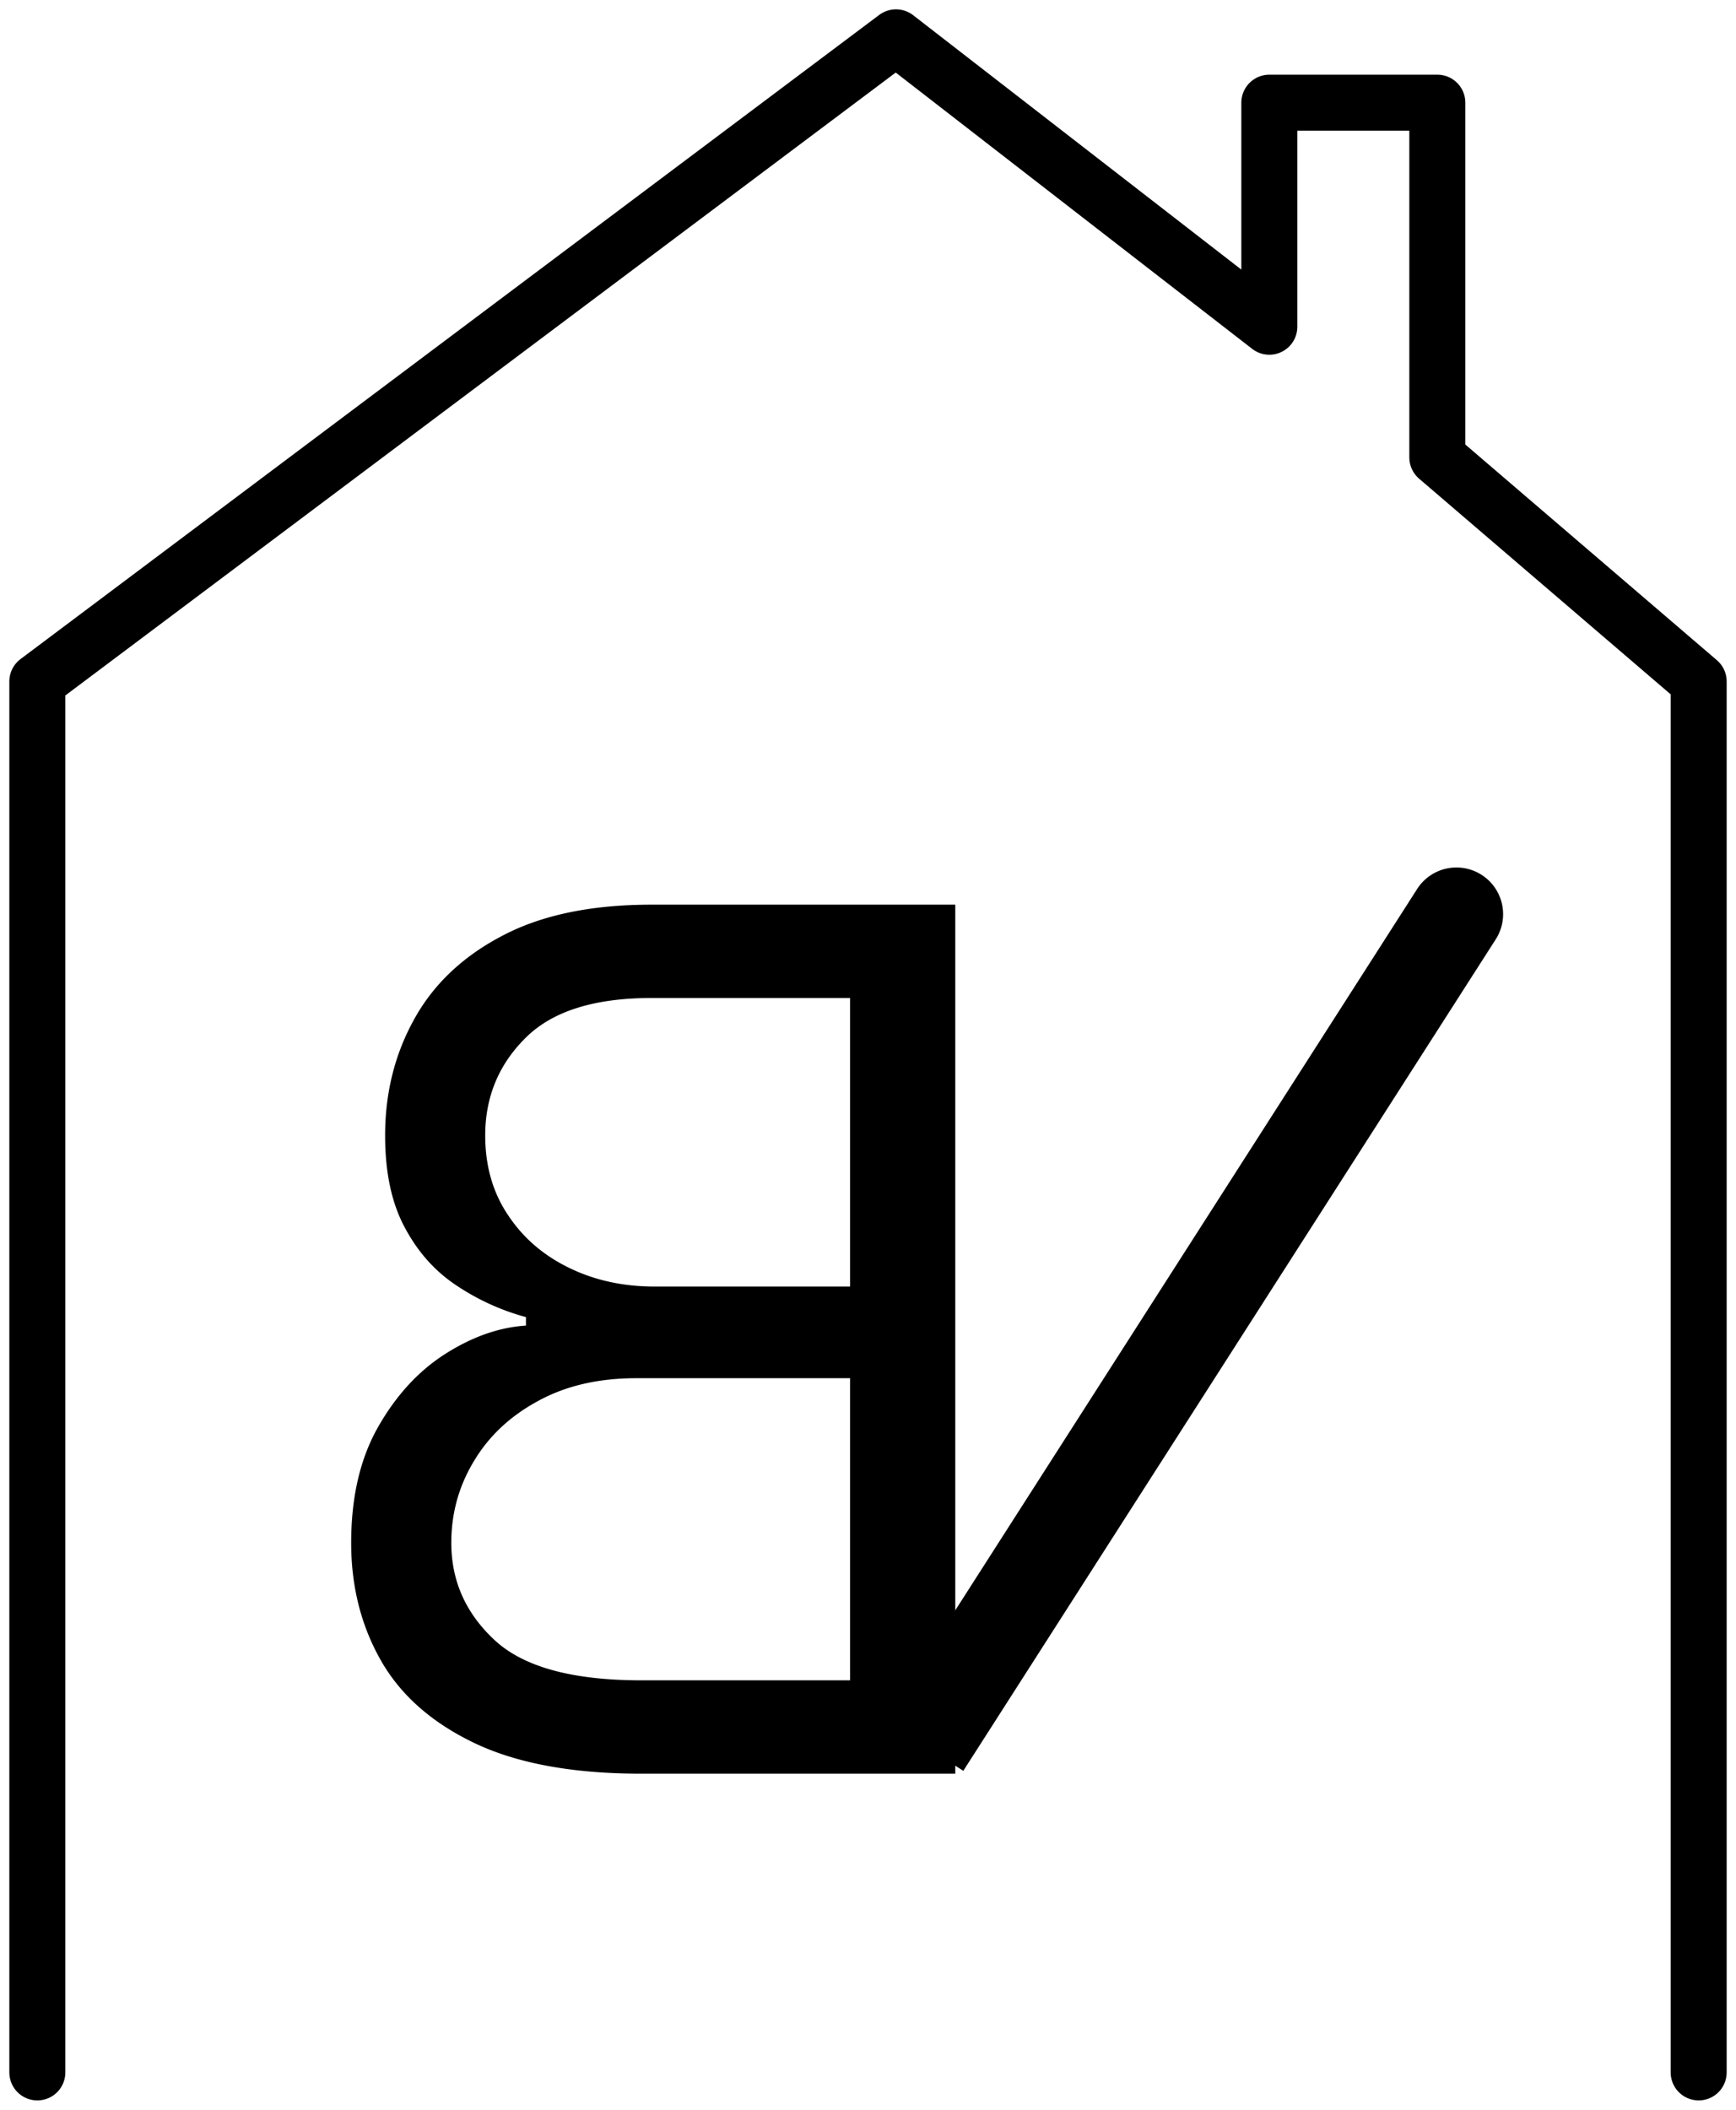
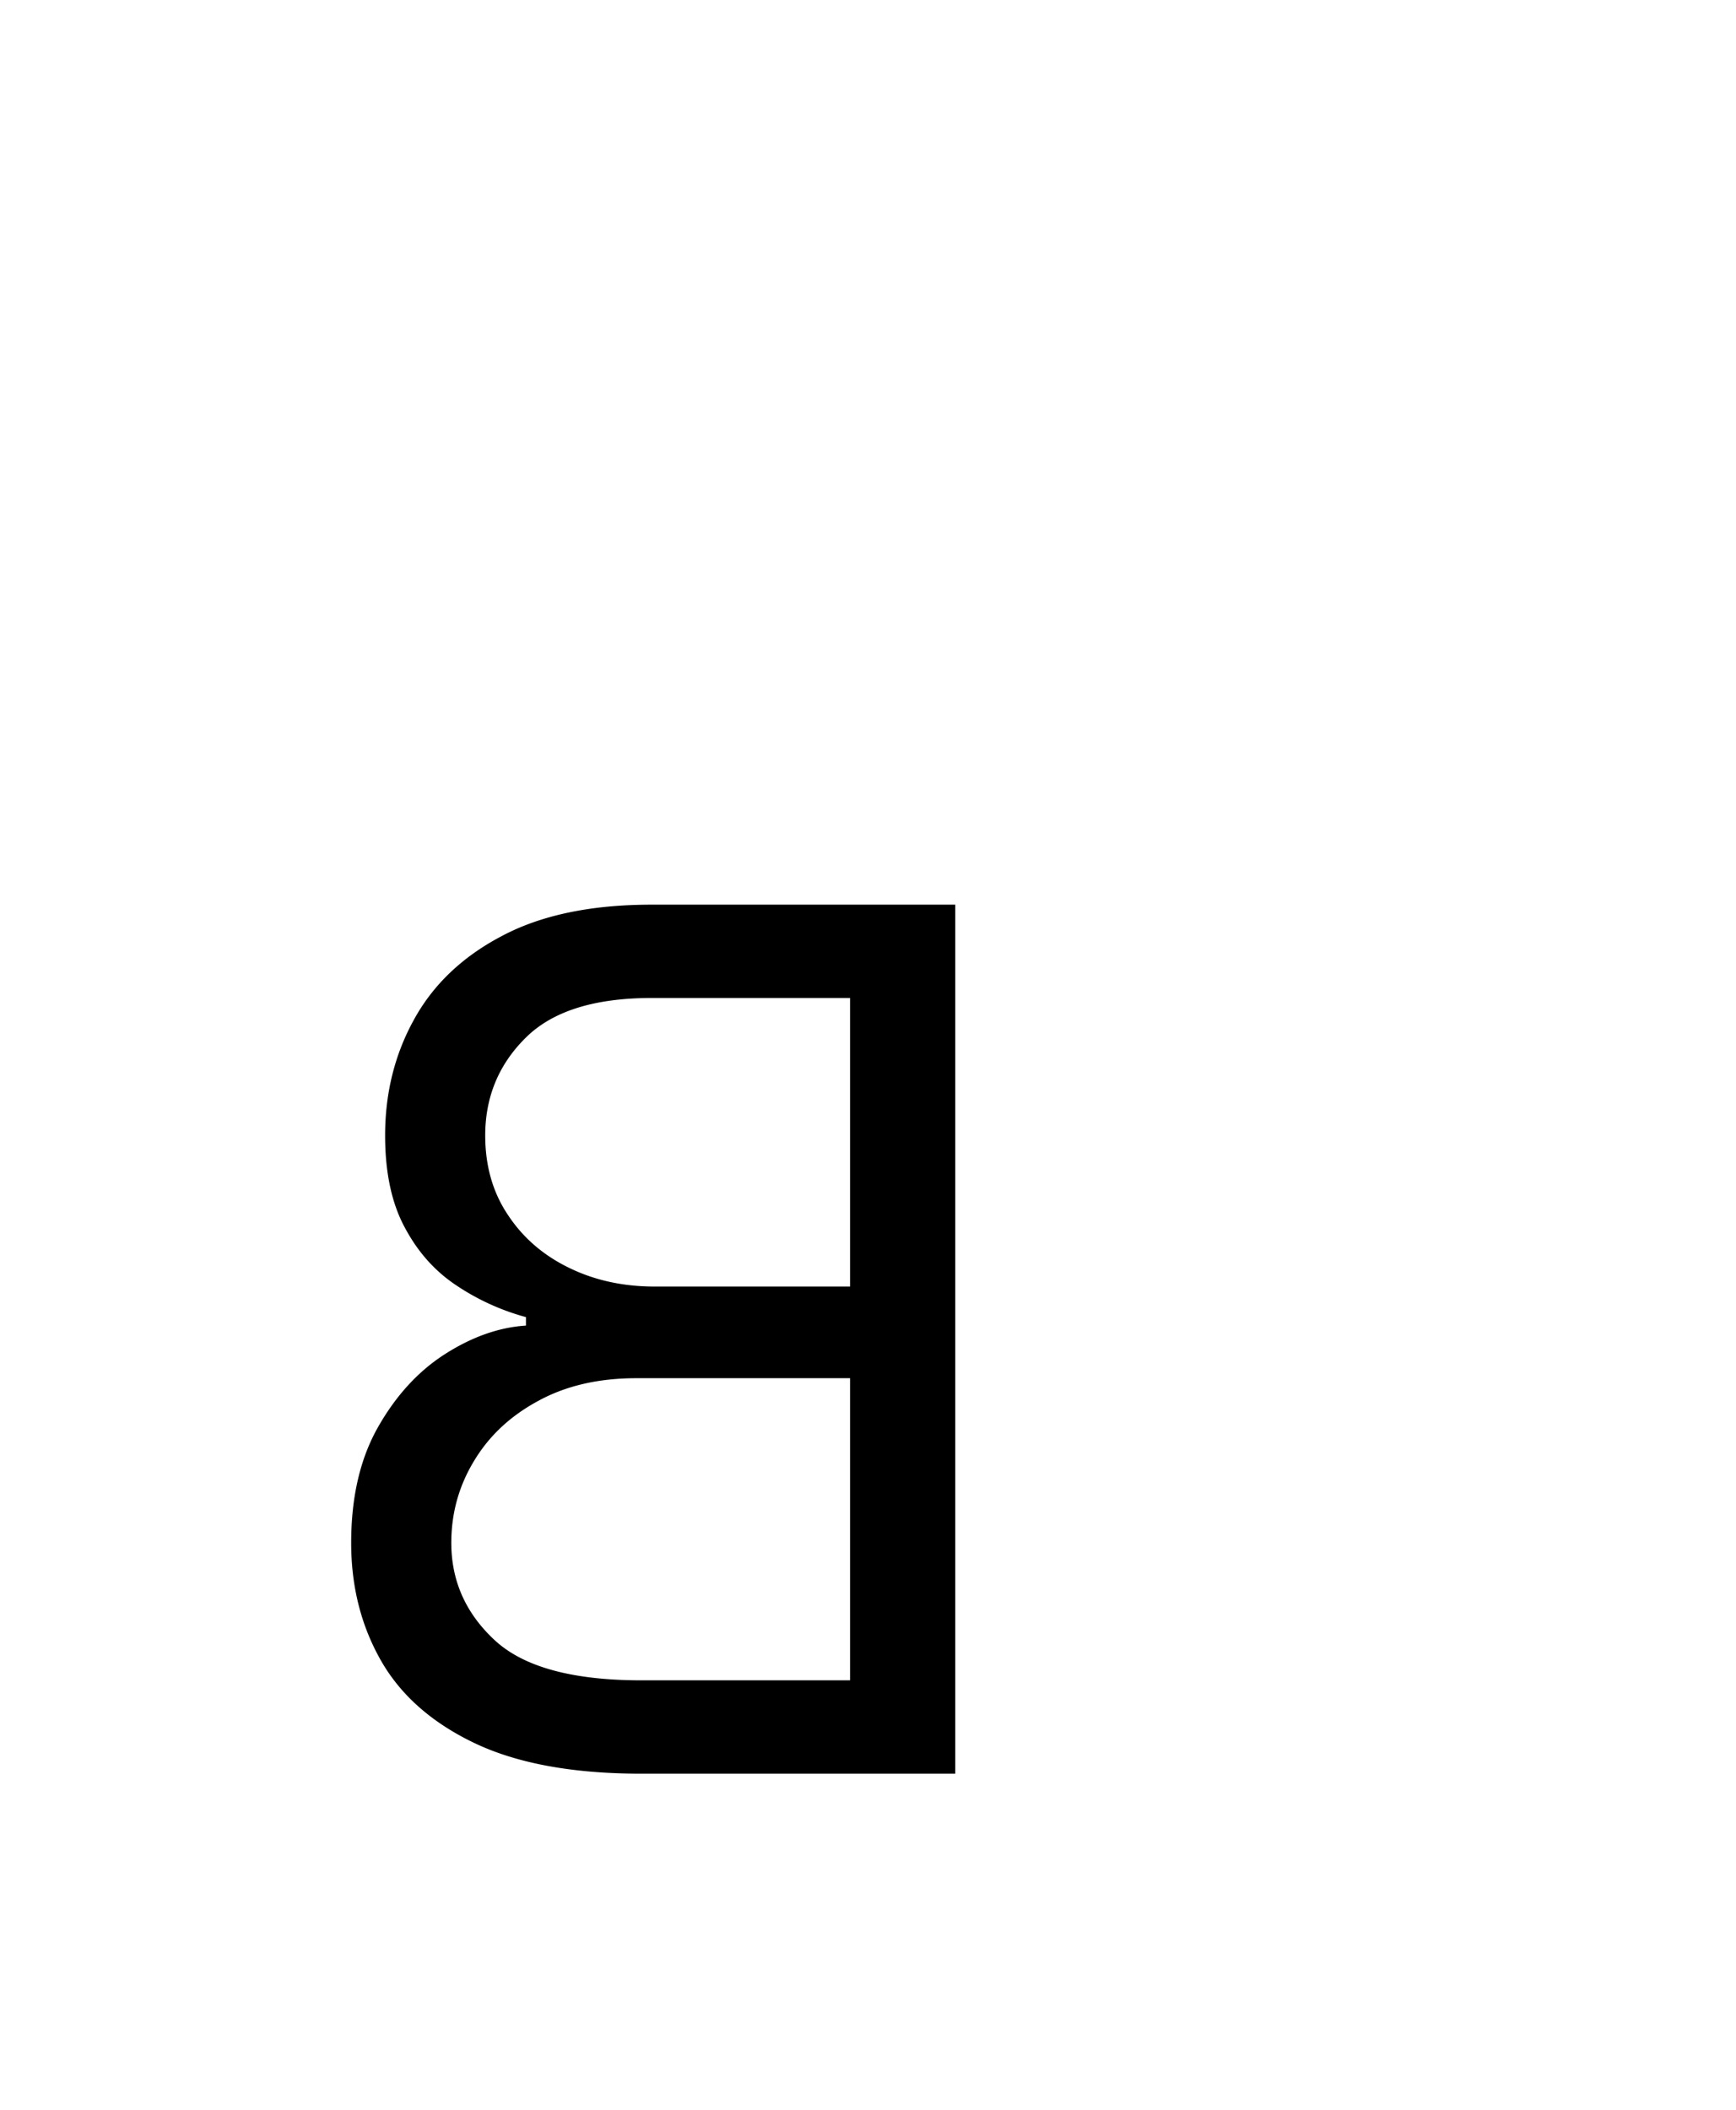
<svg xmlns="http://www.w3.org/2000/svg" data-bbox="2 2 89 109" viewBox="0 0 93 113" height="113" width="93" data-type="ugc">
  <g>
-     <path stroke-linejoin="round" stroke-linecap="round" stroke-width="3" stroke="#000000" d="M2 111V36.5L48 2l20 15.5v-12h9v19l14 12V111" fill="none" />
    <path fill="#000000" d="M51.176 95V48.455H34.903c-3.242 0-5.916.56-8.022 1.681-2.106 1.106-3.675 2.599-4.705 4.478-1.03 1.863-1.545 3.931-1.545 6.204 0 2 .356 3.652 1.068 4.955.697 1.303 1.621 2.333 2.773 3.09a12.62 12.62 0 0 0 3.704 1.683V71c-1.424.09-2.856.59-4.295 1.5-1.44.91-2.644 2.212-3.614 3.91-.97 1.696-1.454 3.772-1.454 6.226 0 2.334.53 4.432 1.59 6.296 1.061 1.864 2.735 3.34 5.023 4.432C27.714 94.454 30.691 95 34.358 95h16.818Zm-5.636-5H34.358c-3.682 0-6.295-.712-7.841-2.136-1.56-1.44-2.34-3.182-2.34-5.228 0-1.575.4-3.03 1.204-4.363.803-1.349 1.947-2.424 3.431-3.227 1.485-.819 3.243-1.228 5.273-1.228H45.54V90Zm0-21.09H35.085c-1.697 0-3.227-.334-4.59-1-1.38-.668-2.47-1.607-3.273-2.82-.819-1.211-1.228-2.636-1.228-4.272 0-2.045.712-3.78 2.137-5.204 1.424-1.44 3.681-2.16 6.772-2.16H45.54V68.91Z" />
-     <path fill="#000000" d="M75.895 47.652a2.5 2.5 0 1 1 4.21 2.696l-4.21-2.696Zm-28.5 44.5 28.5-44.5 4.21 2.696-28.5 44.5-4.21-2.696Z" />
  </g>
</svg>